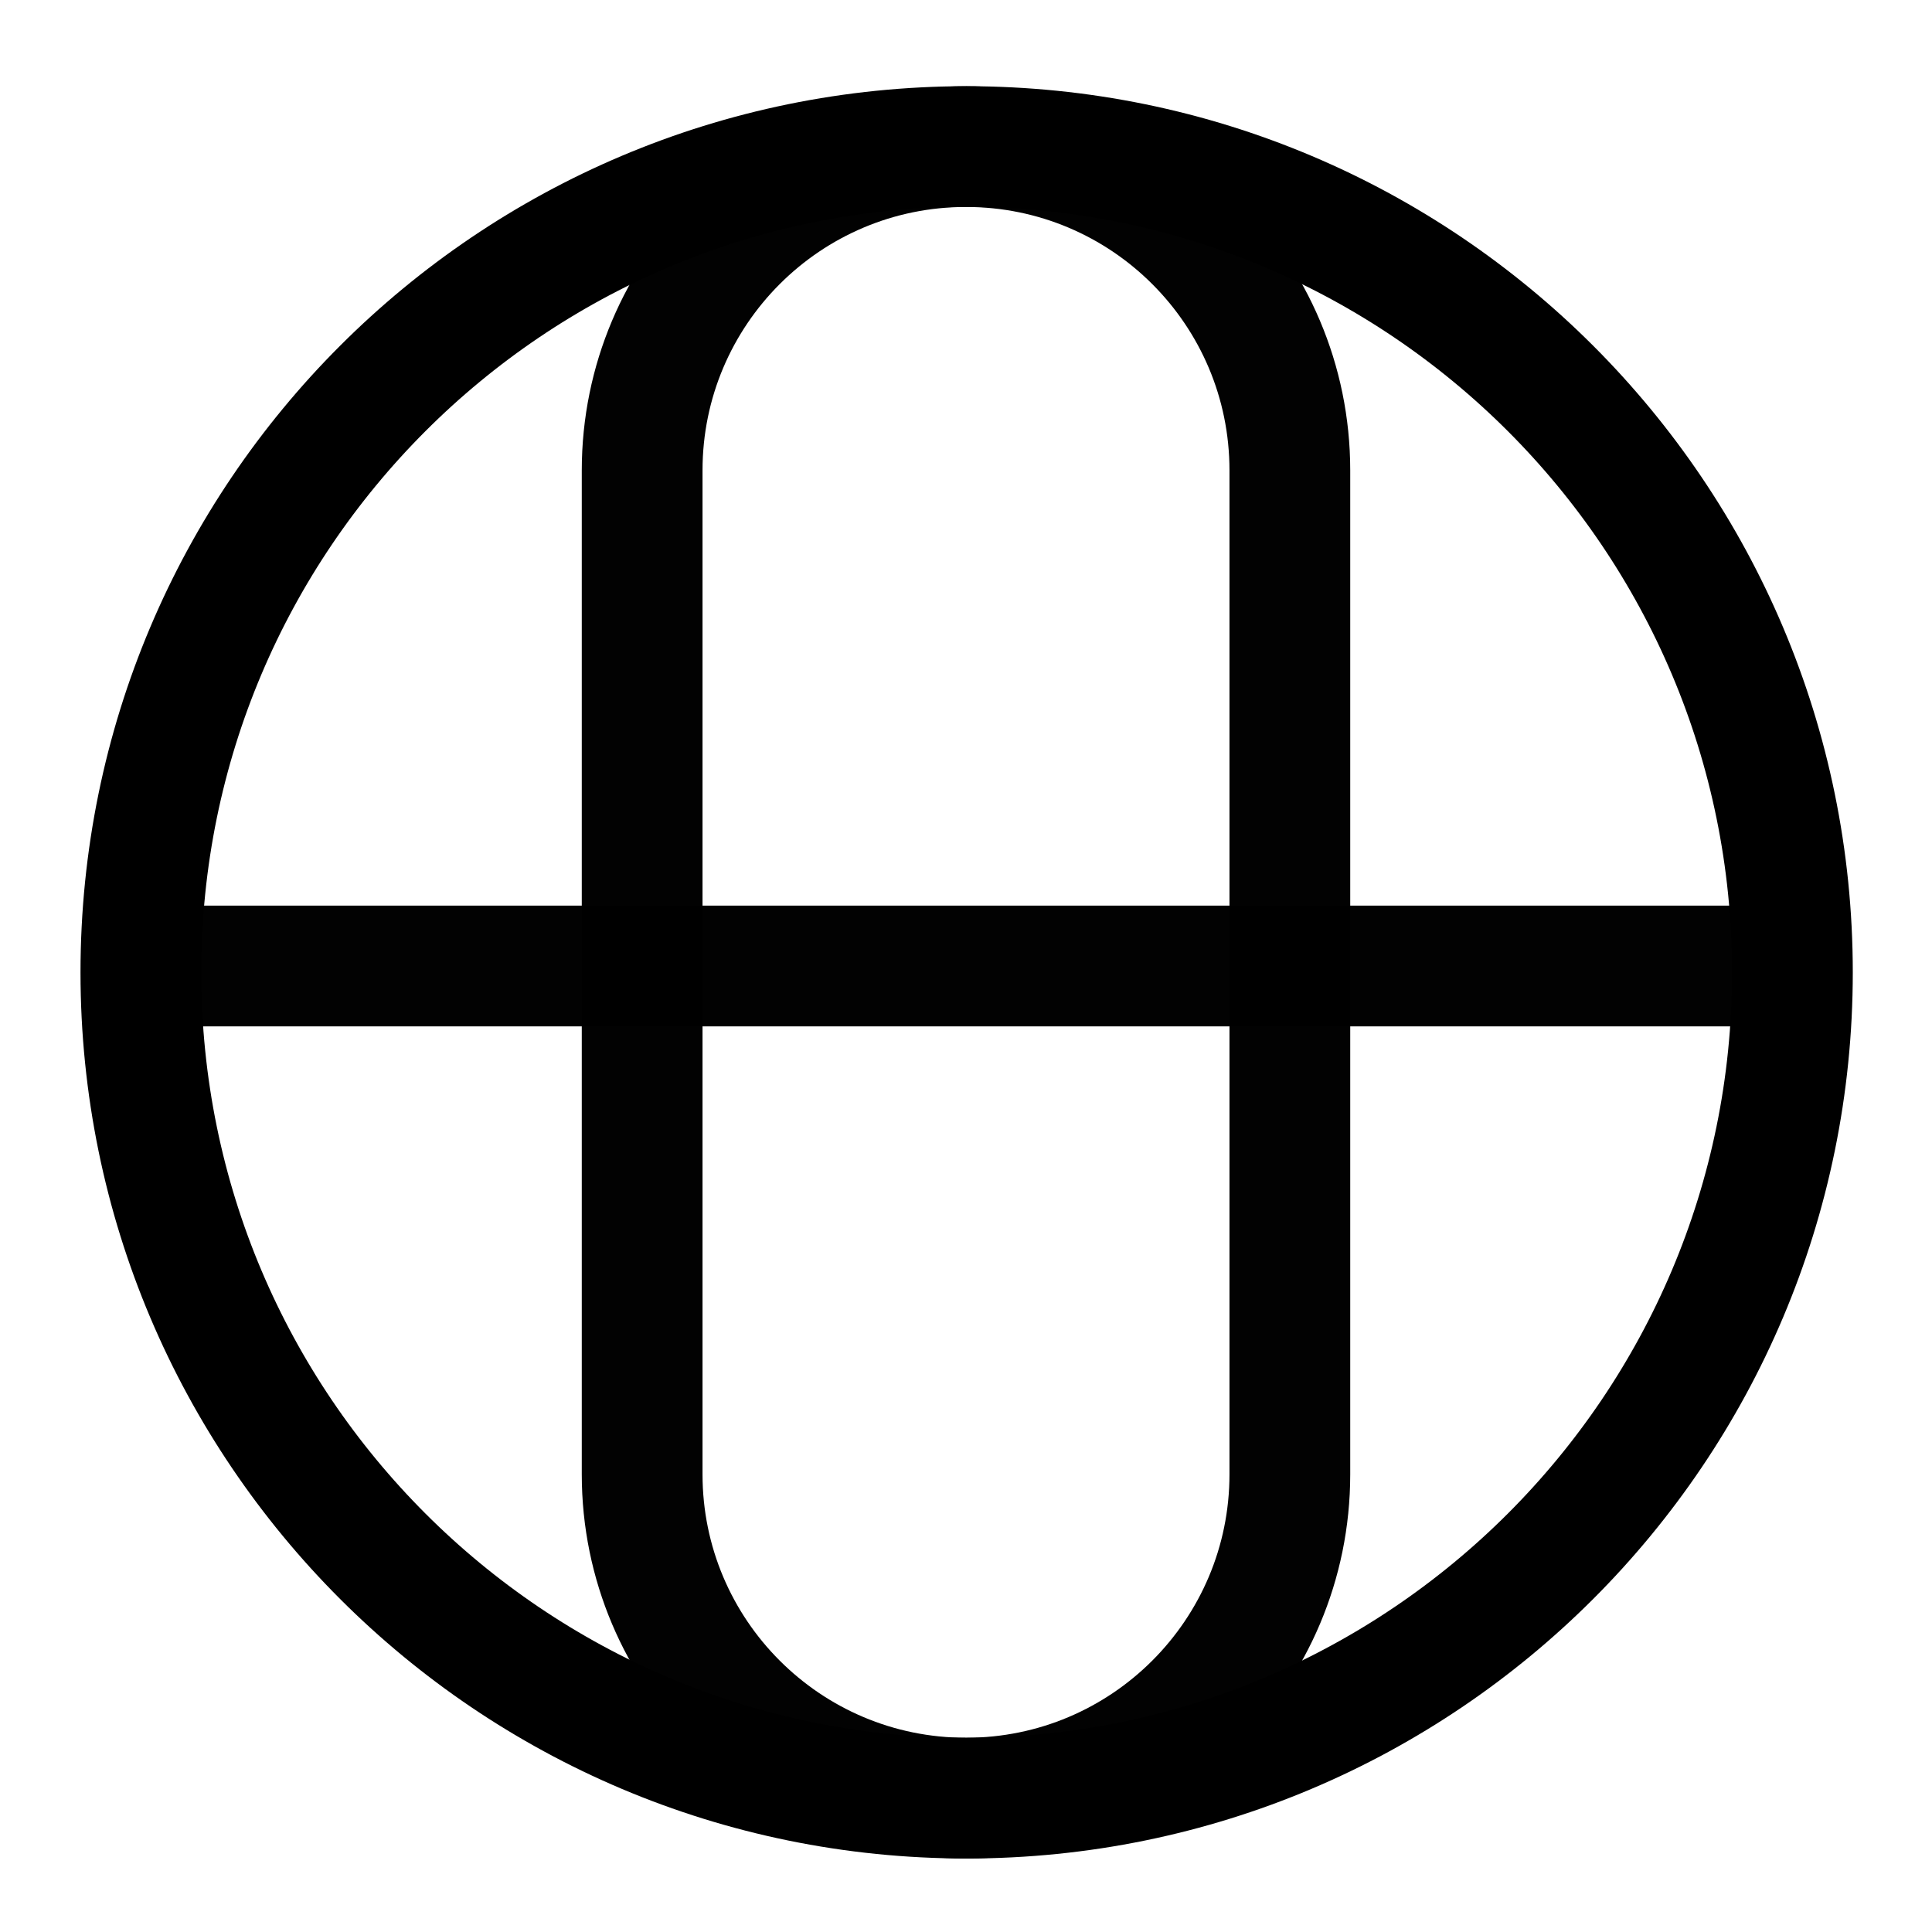
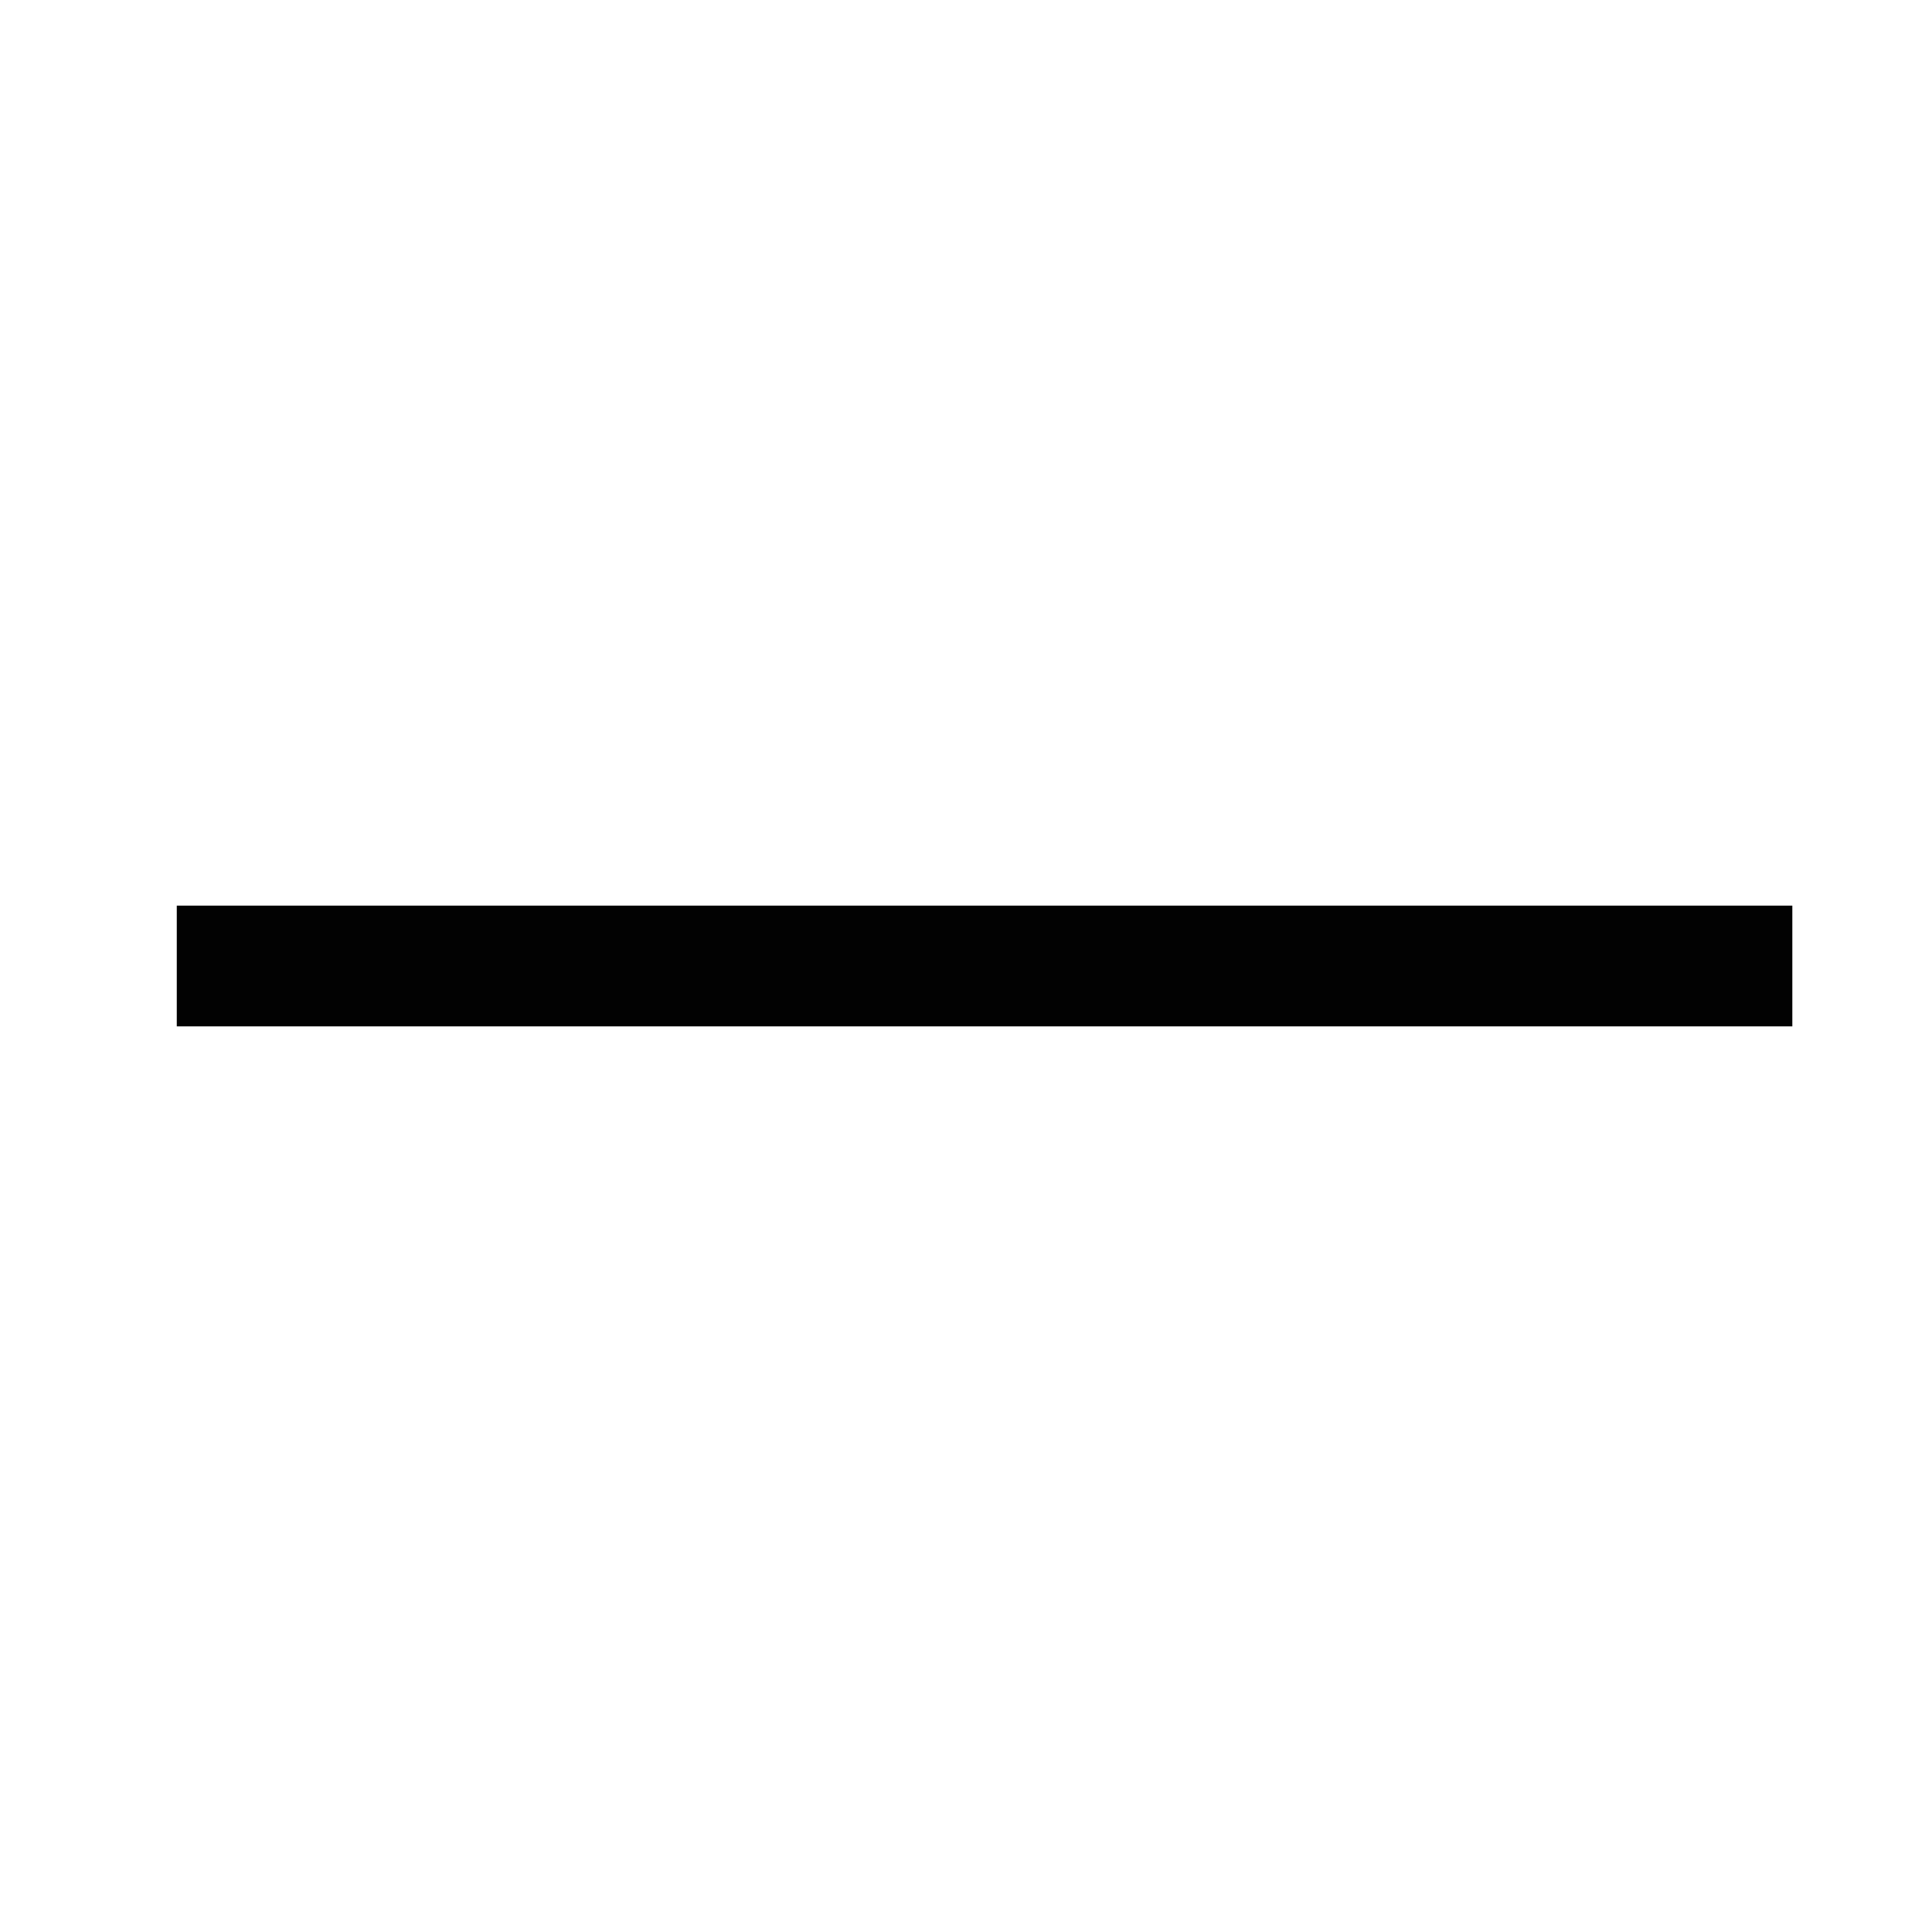
<svg xmlns="http://www.w3.org/2000/svg" width="24" height="24" viewBox="0 0 24 24" fill="none" aria-hidden="true">
-   <path d="M22.266 12.079C22.266 6.414 17.673 1.821 12.008 1.821C6.343 1.821 1.75 6.414 1.75 12.079C1.75 17.744 6.343 22.337 12.008 22.337C17.673 22.337 22.266 17.744 22.266 12.079Z" stroke="black" stroke-width="1.5" />
-   <path d="M16.023 5.844C16.023 3.622 14.222 1.821 12 1.821C9.778 1.821 7.977 3.622 7.977 5.844V18.314C7.977 20.536 9.778 22.337 12 22.337C14.222 22.337 16.023 20.536 16.023 18.314V5.844Z" stroke="black" stroke-opacity="0.99" stroke-width="1.5" />
  <path opacity="0.99" d="M2.196 12H22.265" stroke="black" stroke-width="1.5" />
</svg>